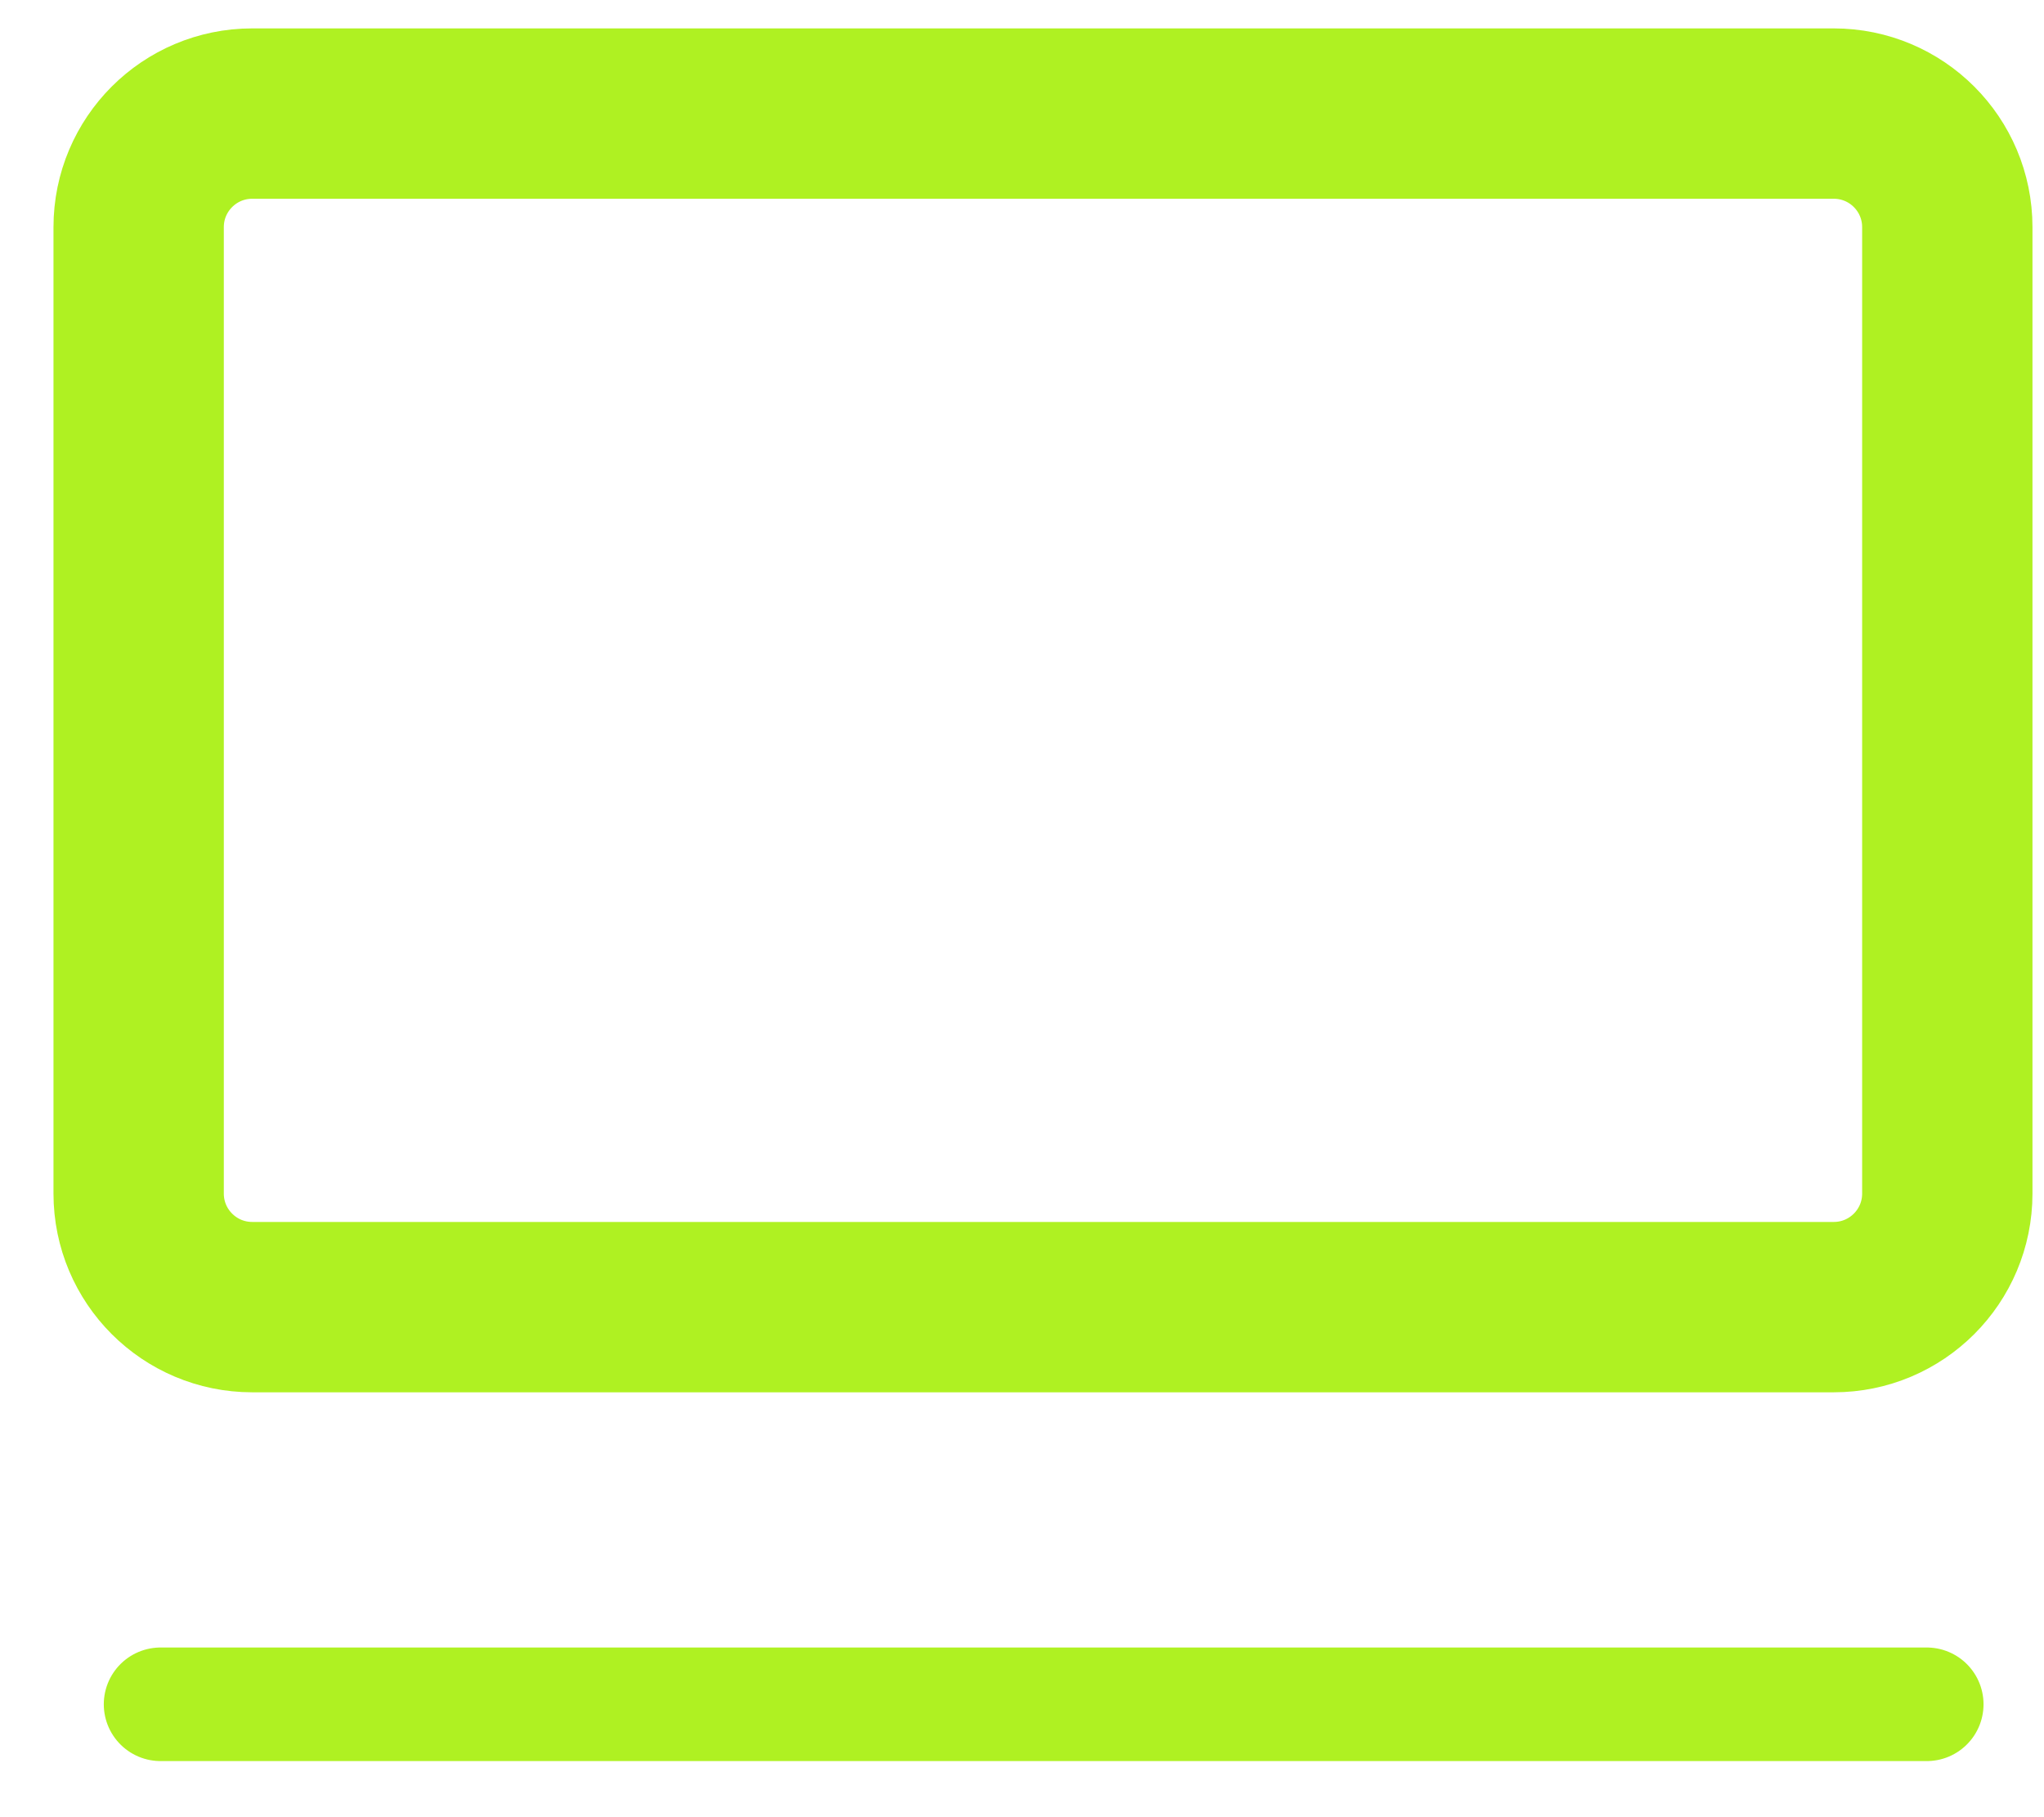
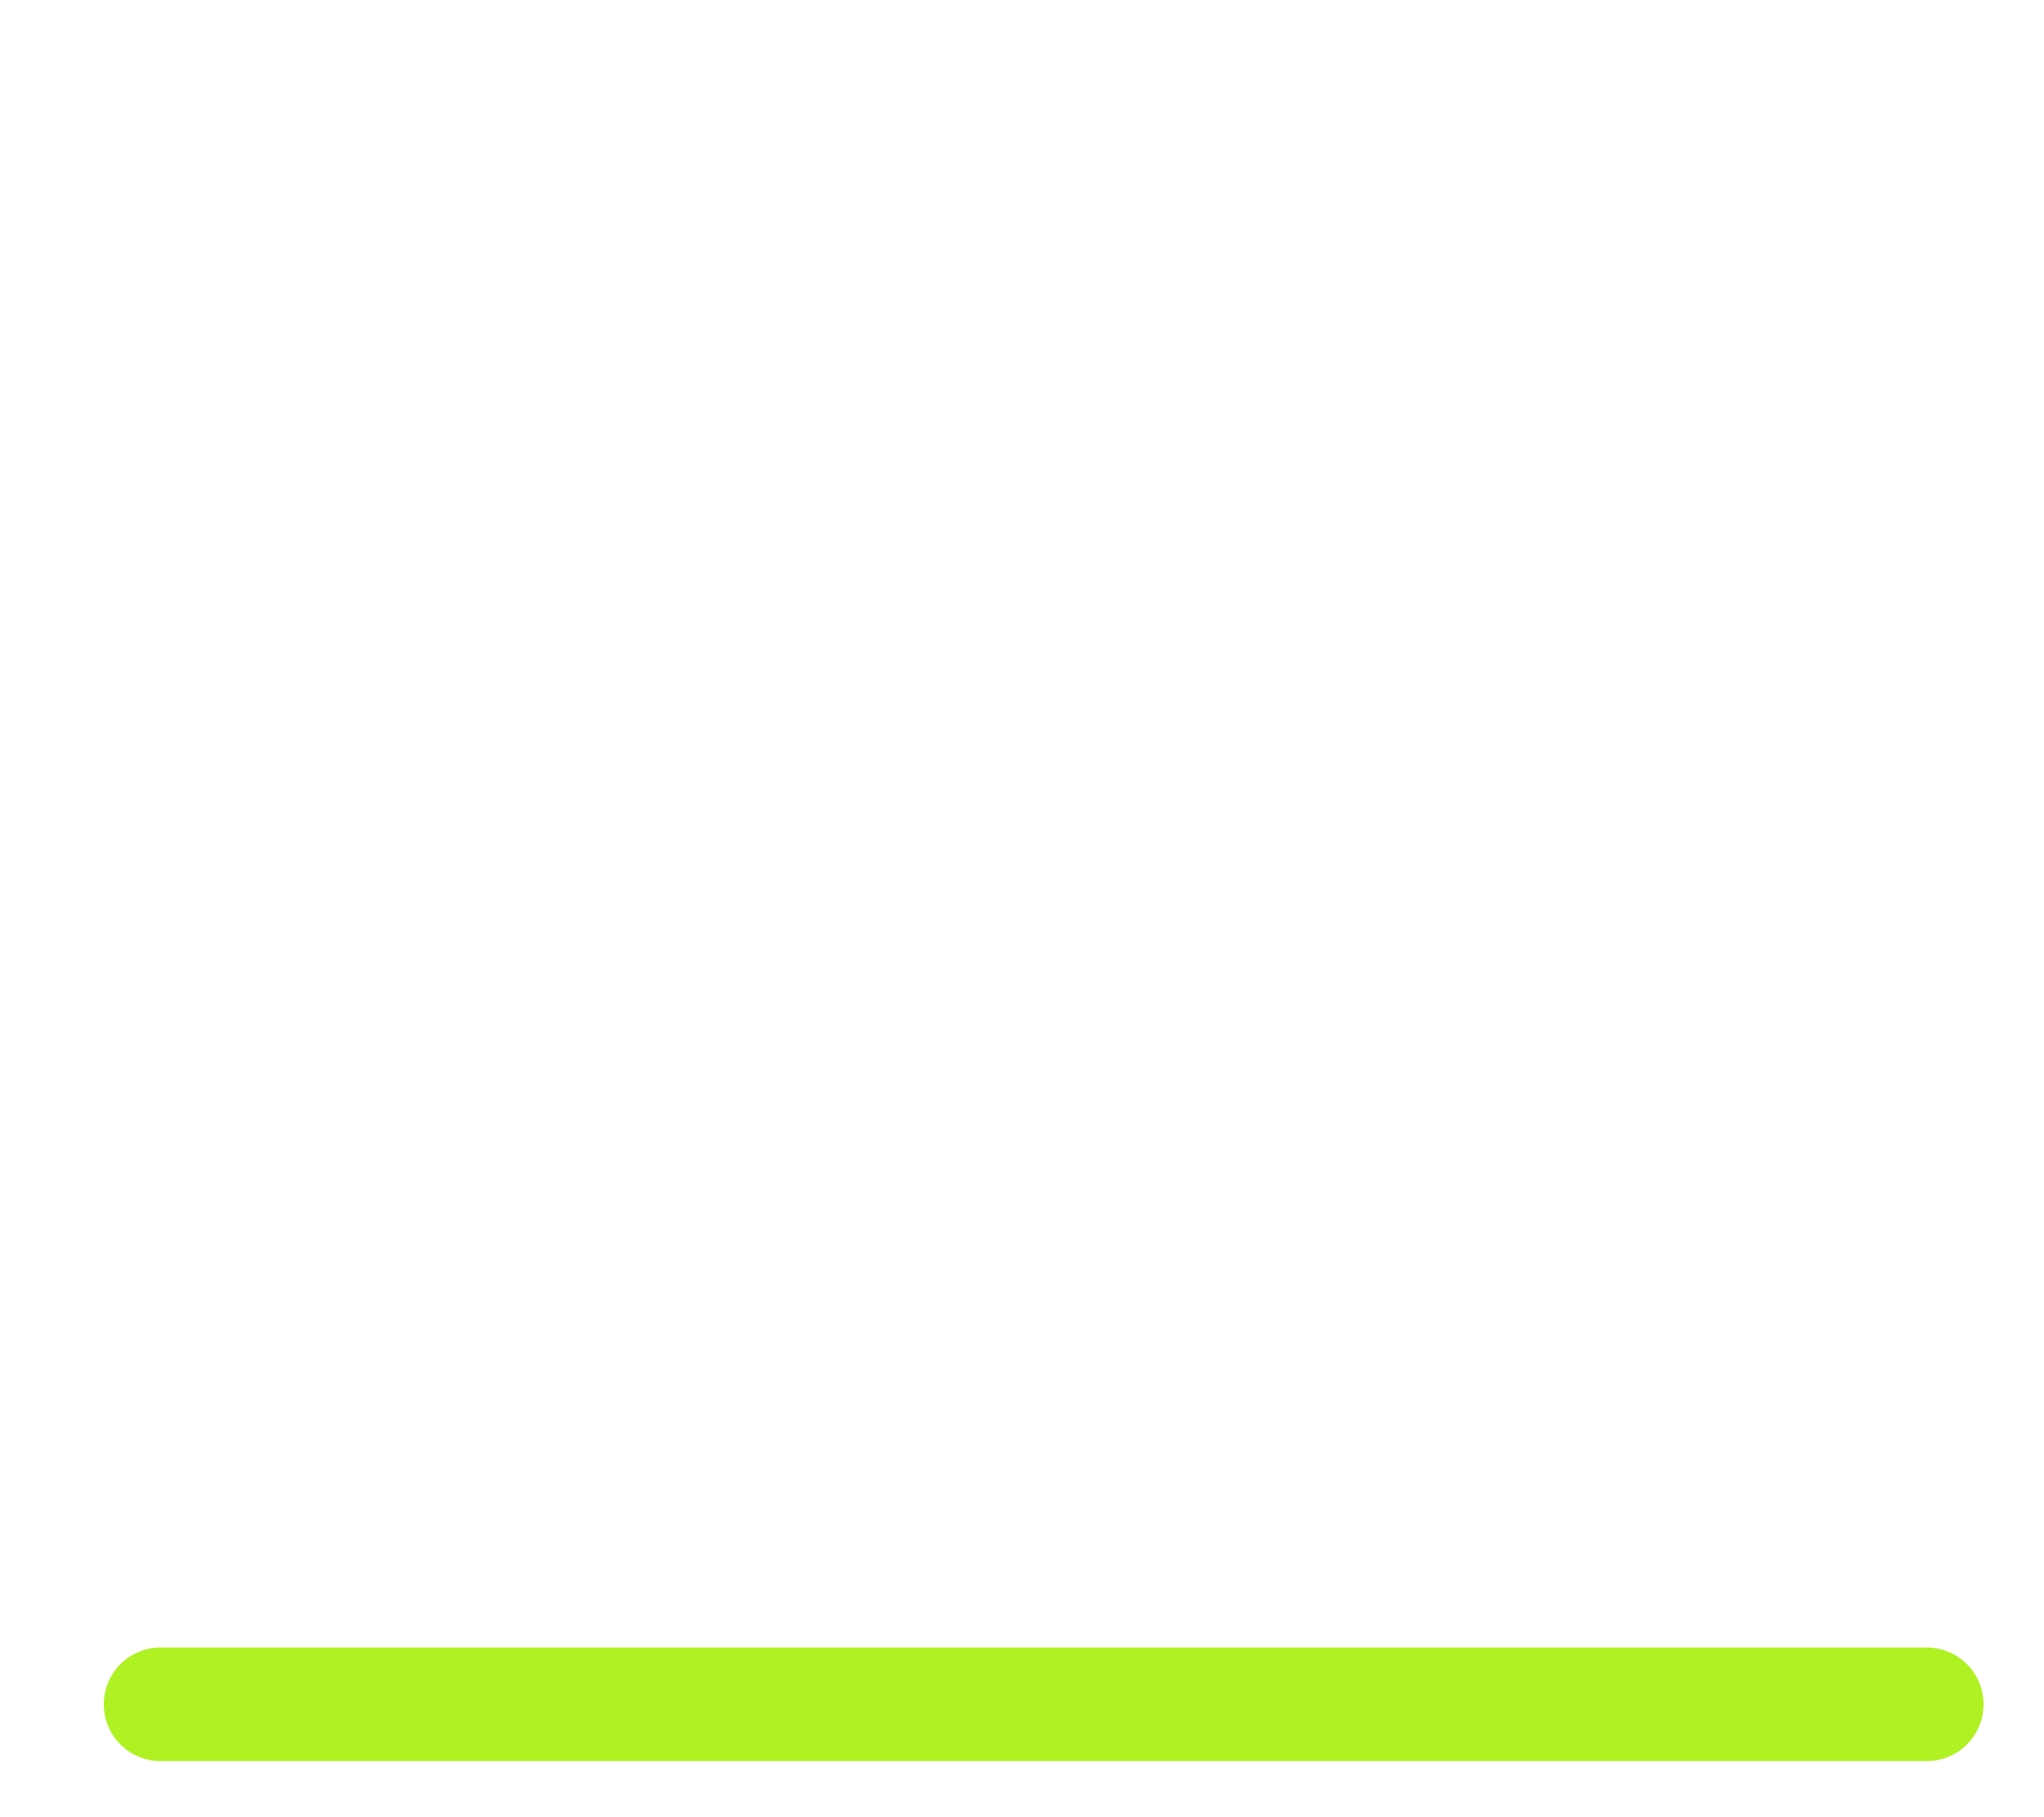
<svg xmlns="http://www.w3.org/2000/svg" width="36px" height="32px" viewBox="0 0 36 32" version="1.1">
  <title>home_devices_icon</title>
  <g id="2.0-" stroke="none" stroke-width="1" fill="none" fill-rule="evenodd">
    <g id="主页" transform="translate(-942, -2828)" stroke="#AFF122">
      <g id="home_devices_icon" transform="translate(942, 2828)">
-         <path d="M4.442,2 L32.297,2 C33.402,2 34.297,2.895 34.297,4 L34.297,21.018 C34.297,22.123 33.402,23.018 32.297,23.018 L4.442,23.018 C3.338,23.018 2.442,22.123 2.442,21.018 L2.442,4 C2.442,2.895 3.338,2 4.442,2 Z" id="路径-4备份" stroke-width="3" />
        <line x1="2.828" y1="30.012" x2="33.935" y2="30.012" id="直线-8备份" stroke-width="2" stroke-linecap="round" />
      </g>
    </g>
  </g>
</svg>